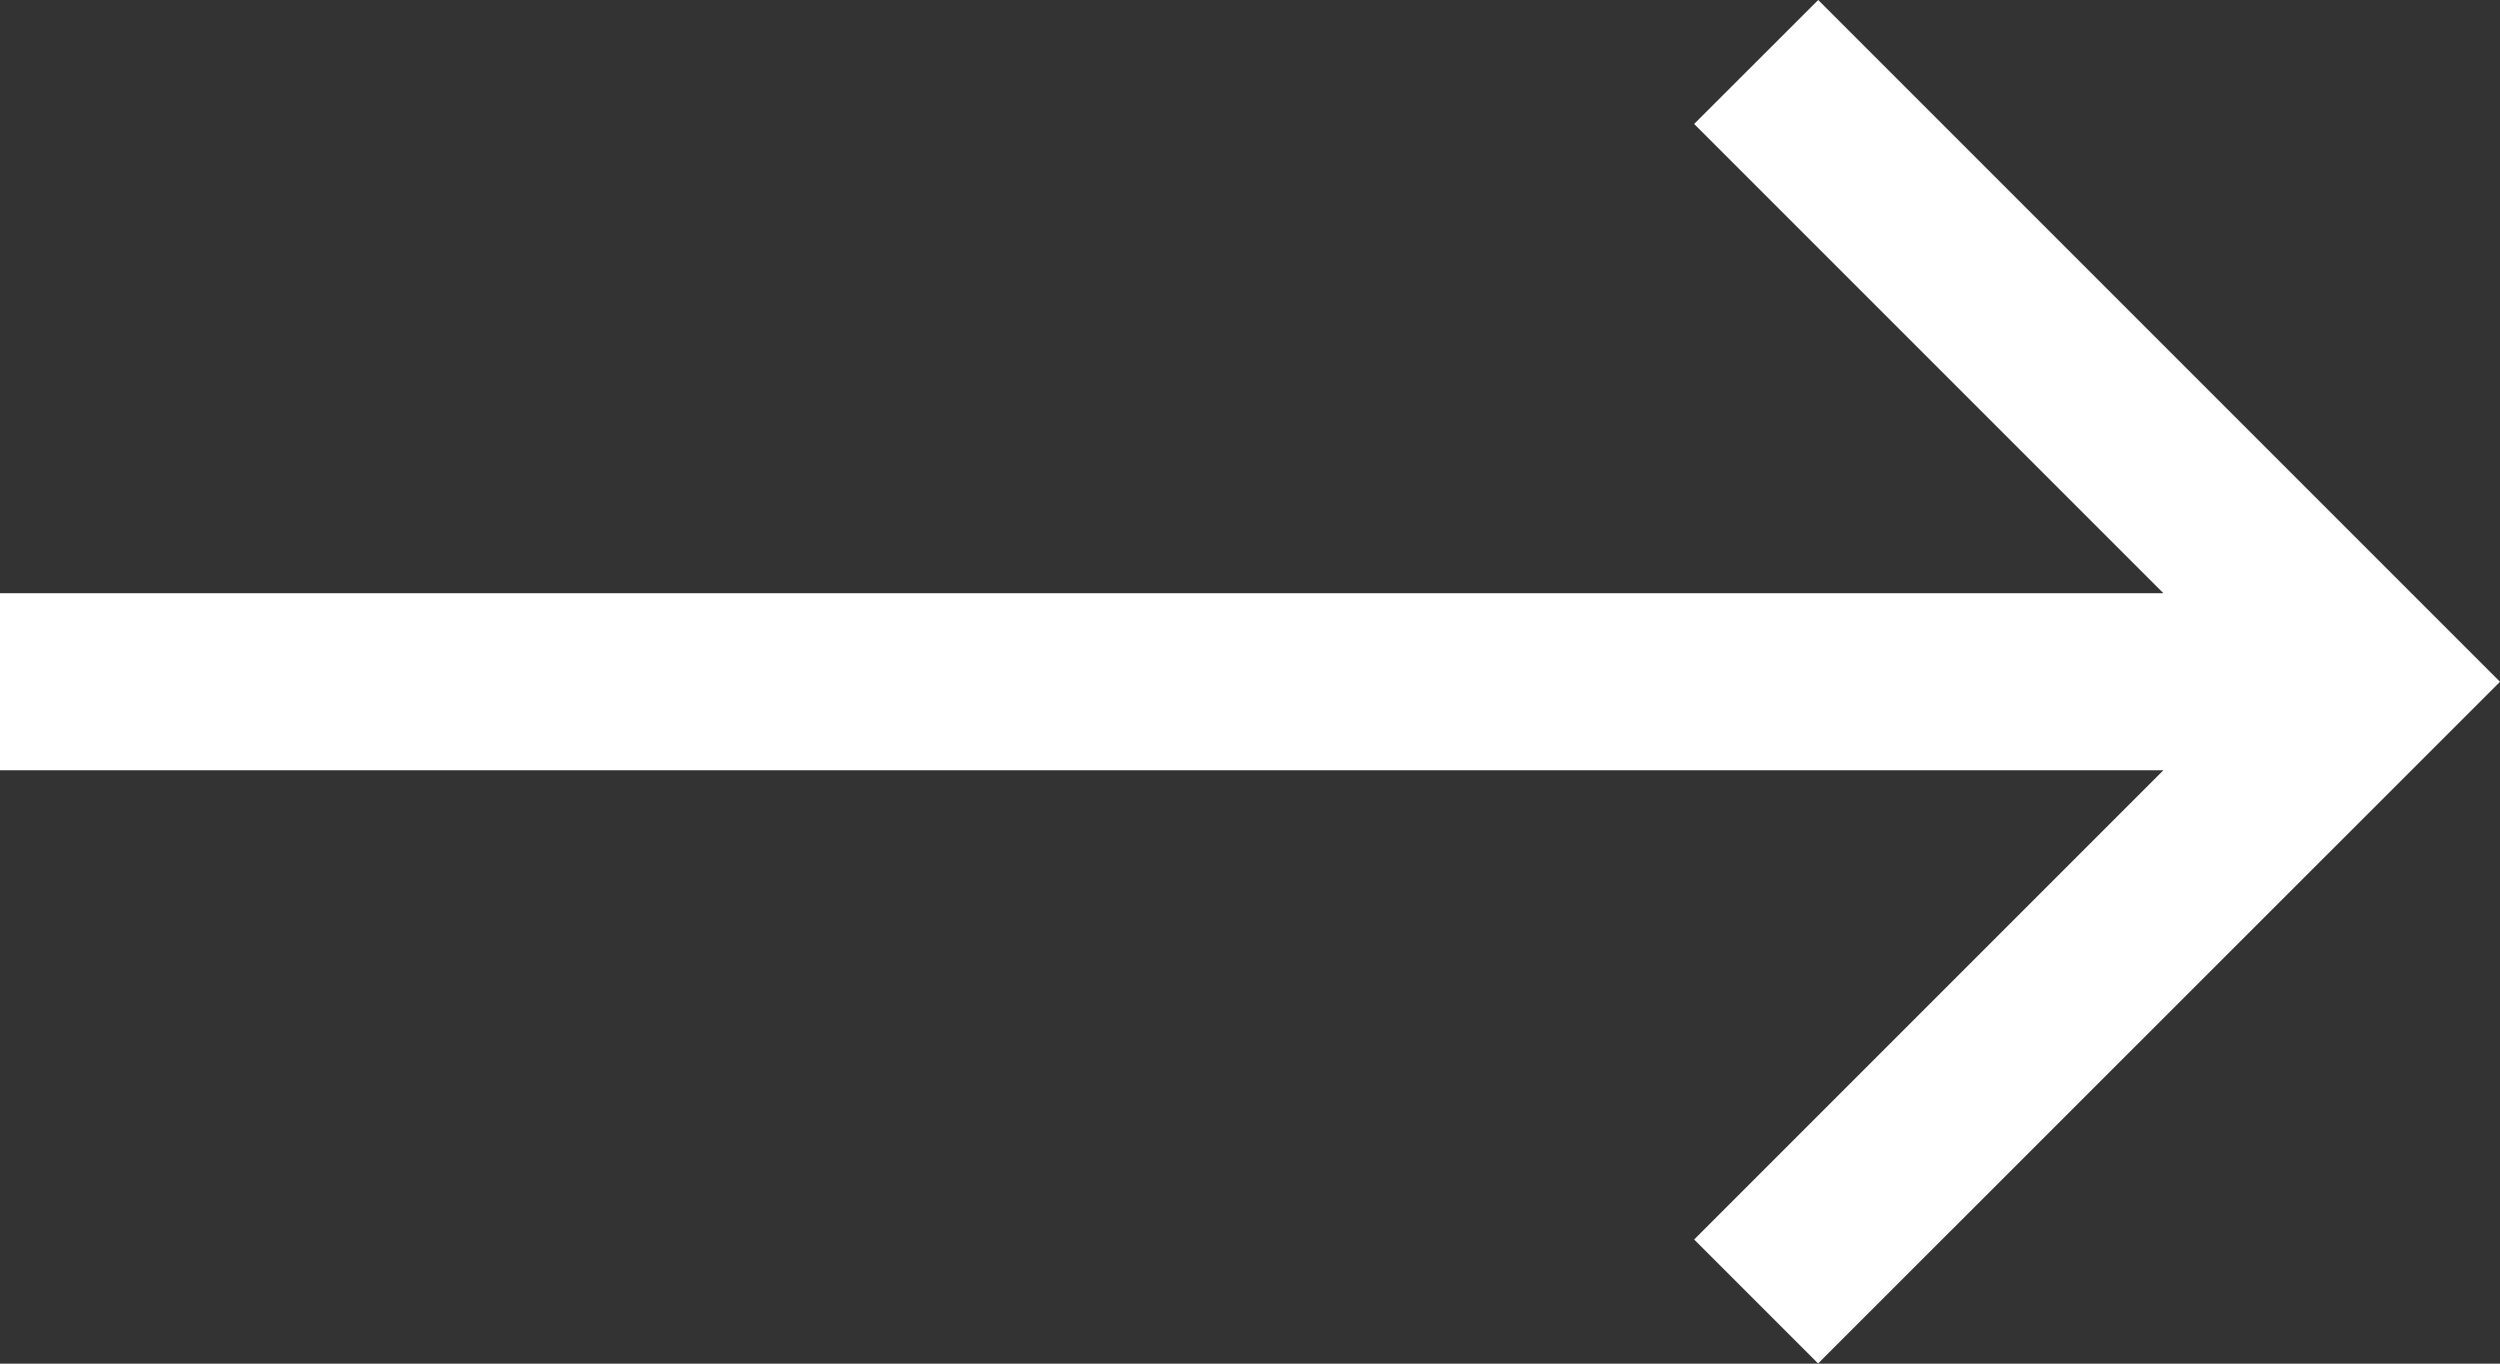
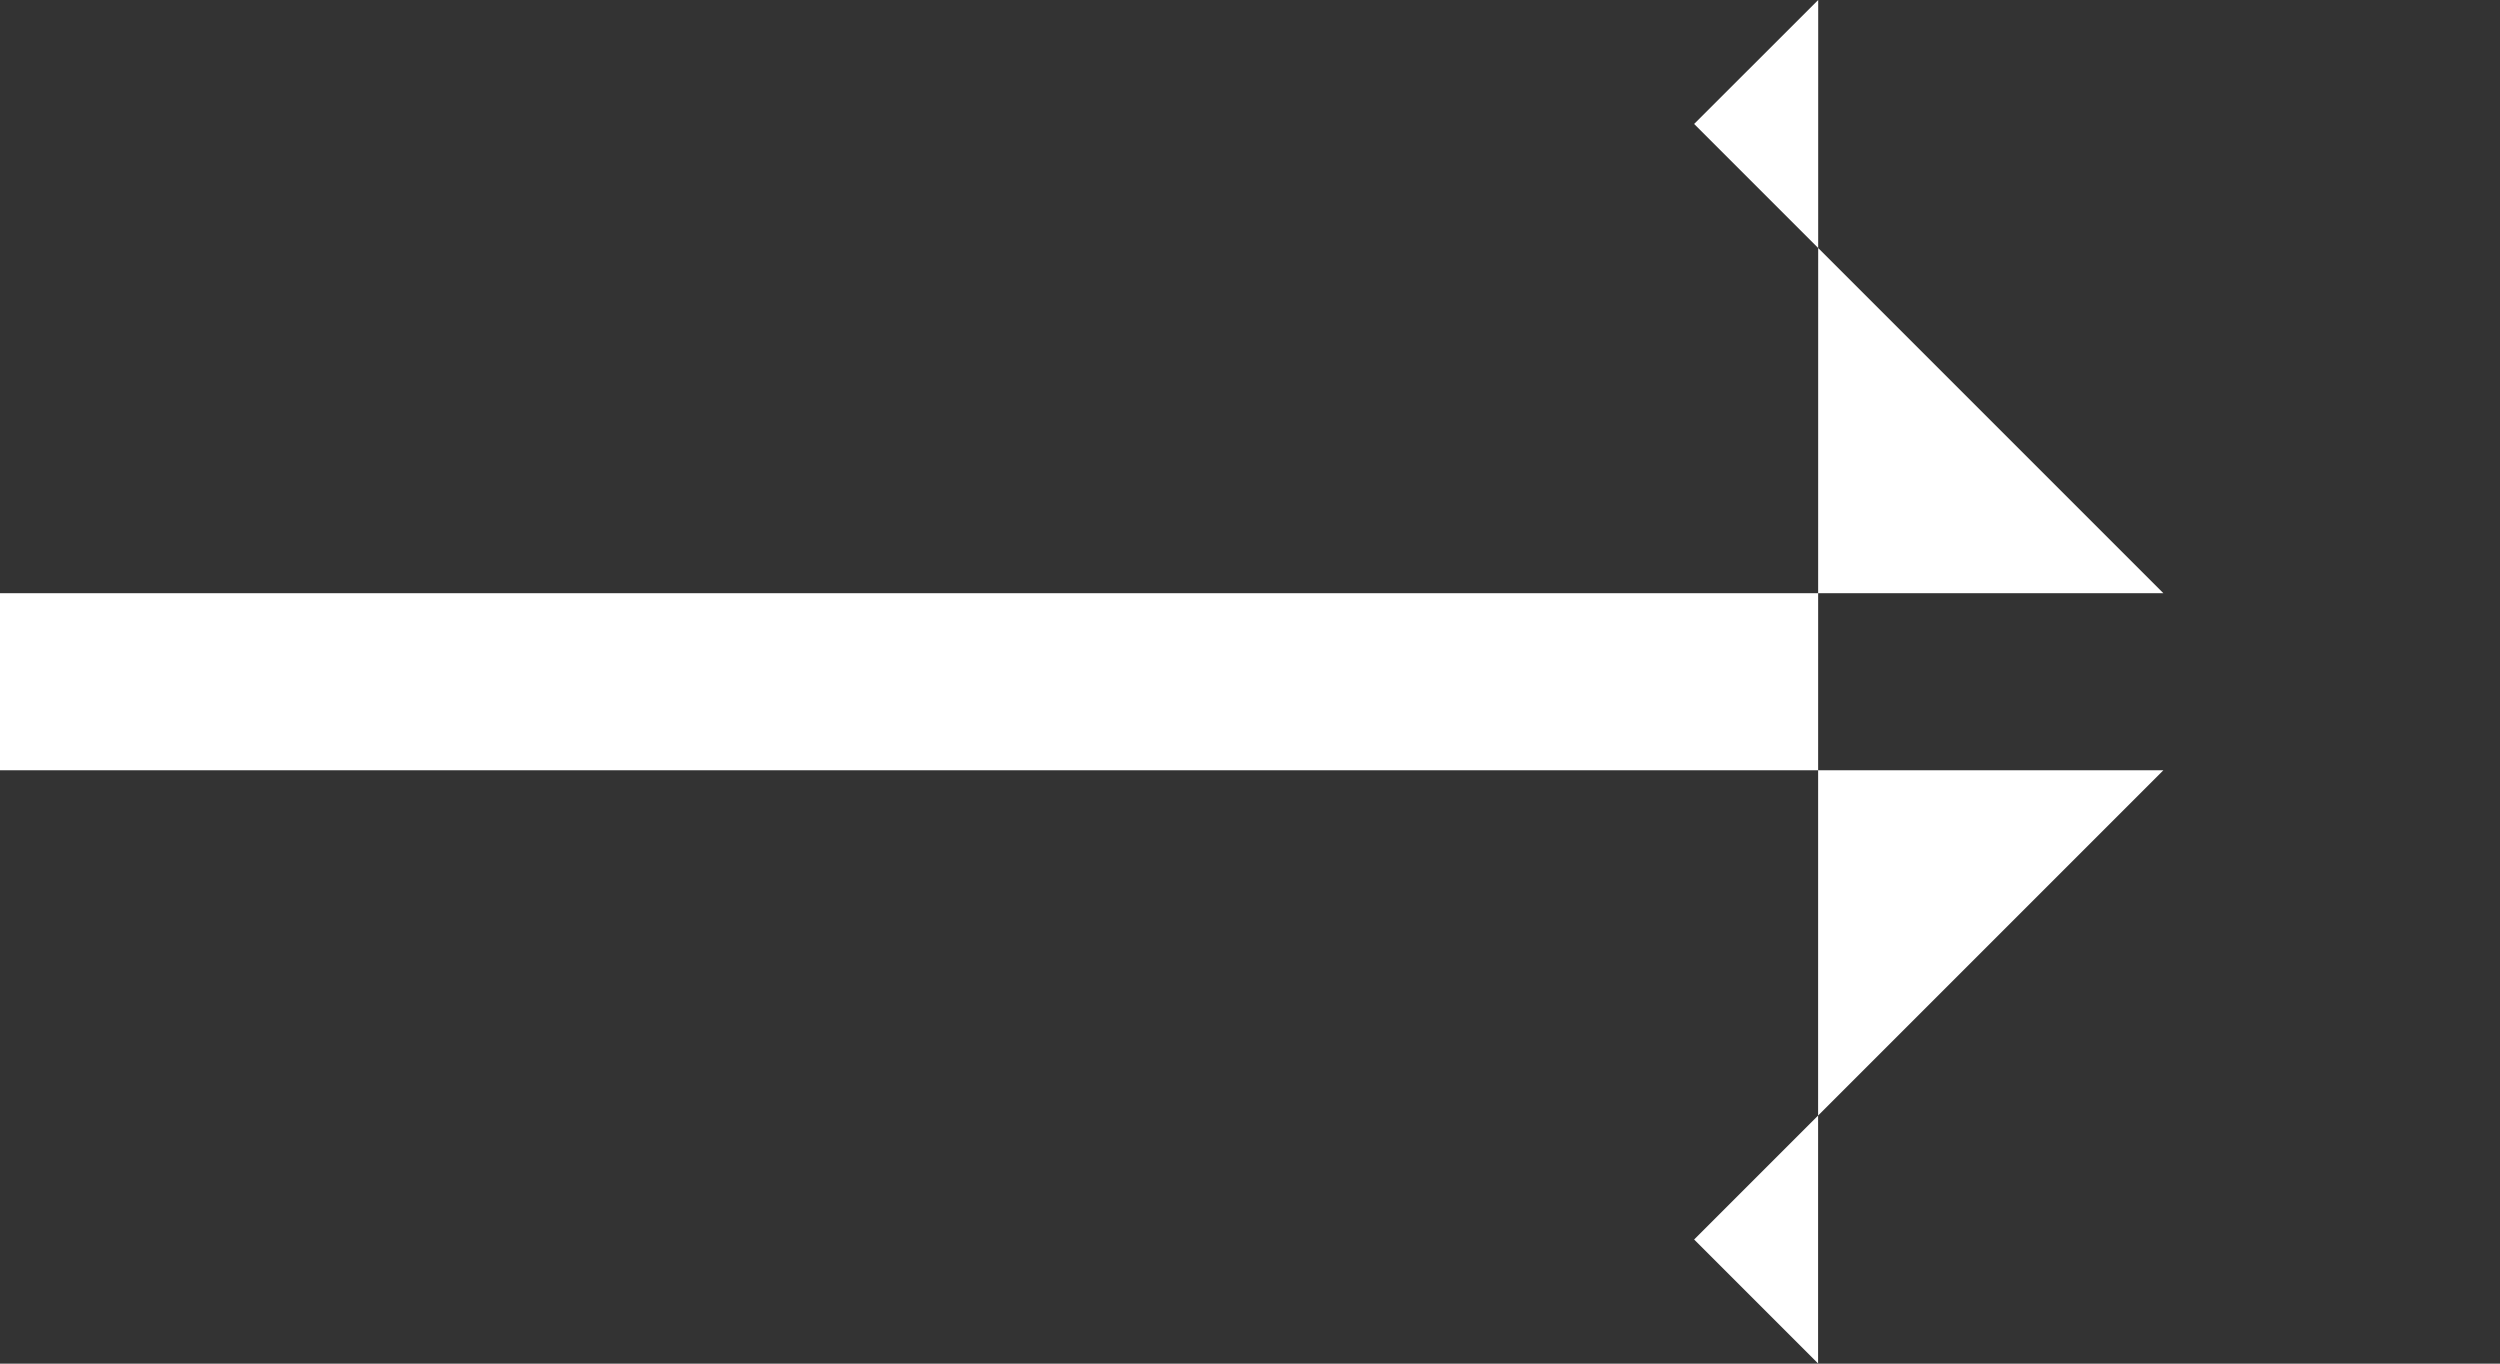
<svg xmlns="http://www.w3.org/2000/svg" id="soa_main_slider_forward_arrow_white" width="41.024" height="22.377" viewBox="0 0 41.024 22.377">
  <rect x="0" y="0" width="41.024" height="22.377" fill="#333333" stroke="none" />
-   <path id="Path_10" data-name="Path 10" d="M19.836,0,17.8,2.034l7.7,7.7H-10v2.906H25.5l-7.7,7.7,2.034,2.034L31.024,11.188Z" transform="translate(10)" fill="#fff" />
+   <path id="Path_10" data-name="Path 10" d="M19.836,0,17.8,2.034l7.7,7.7H-10v2.906H25.5l-7.7,7.7,2.034,2.034Z" transform="translate(10)" fill="#fff" />
</svg>